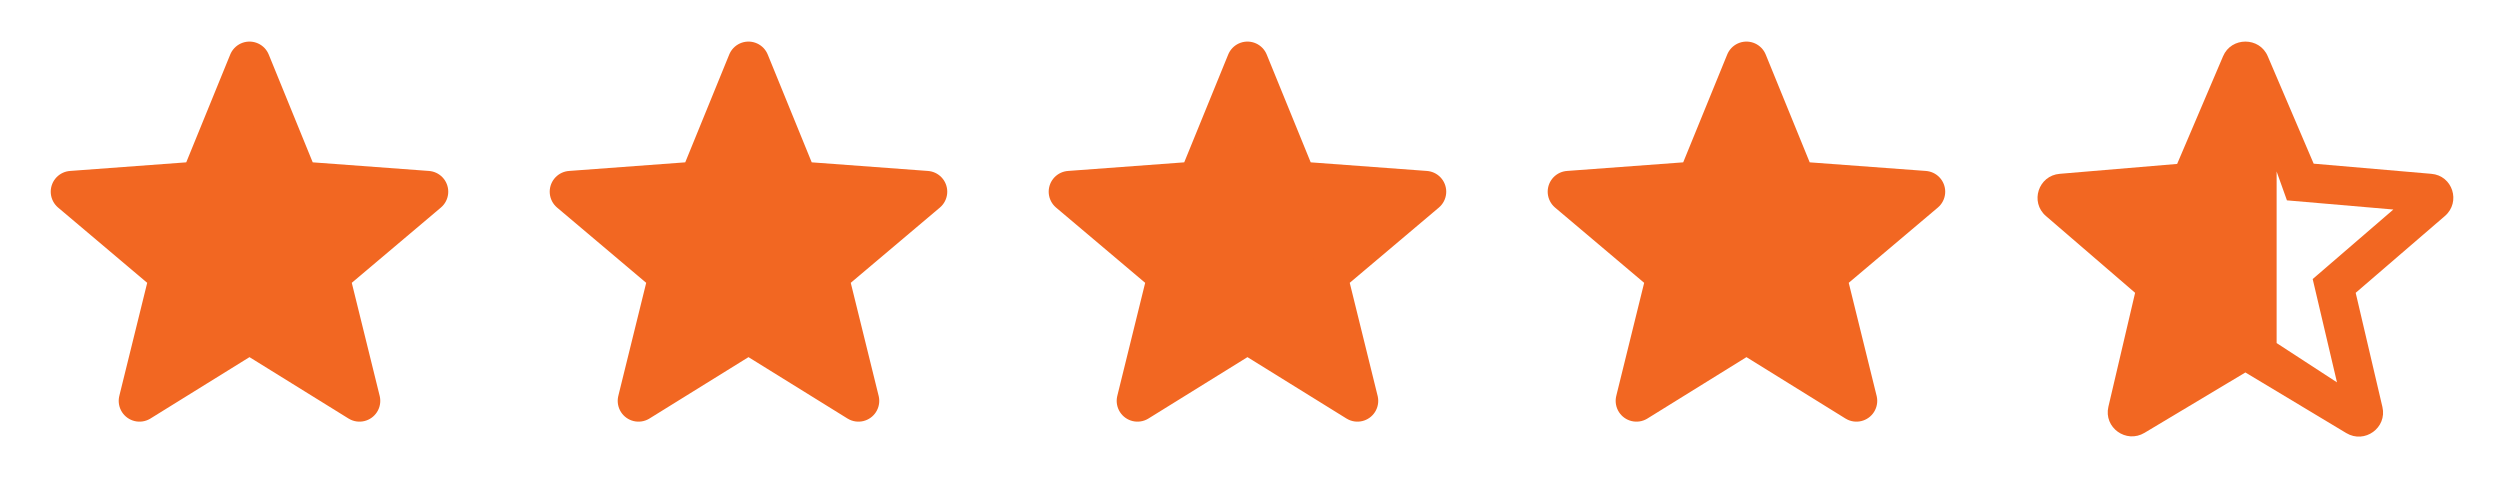
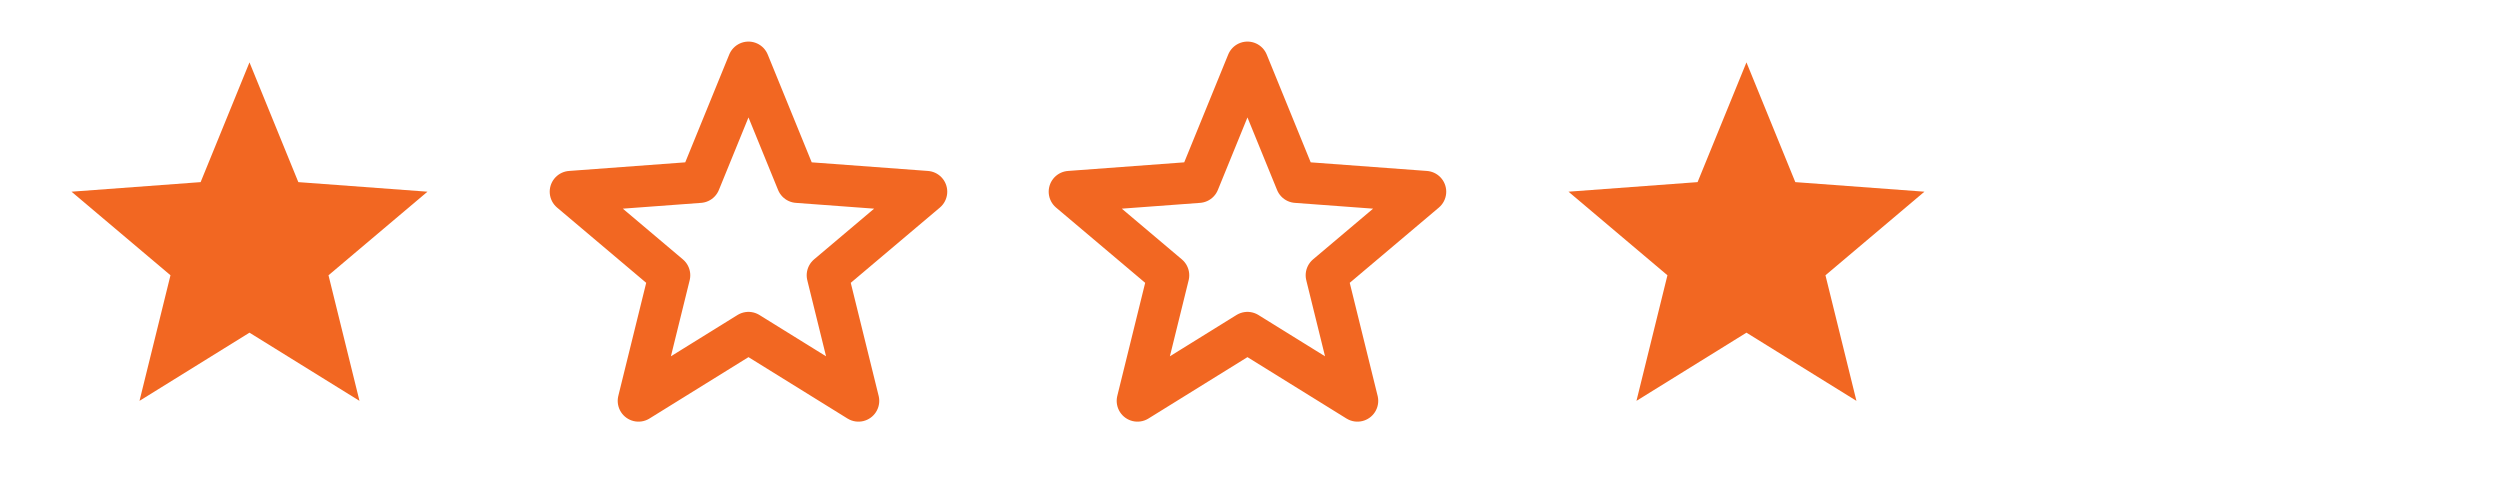
<svg xmlns="http://www.w3.org/2000/svg" width="120" height="24" viewBox="0 0 120 24" fill="none">
  <path d="M11.975 2.994L14.32 8.742L20.518 9.201L15.768 13.213L17.255 19.241L11.975 15.968L6.696 19.241L8.183 13.213L3.433 9.201L9.63 8.742L11.975 2.994Z" fill="#F26722" />
-   <path d="M11.975 2.994L9.63 8.742L3.433 9.201L8.183 13.213L6.696 19.241L11.975 15.968M11.975 2.994L14.32 8.742L20.518 9.201L15.768 13.213L17.255 19.241L11.975 15.968" stroke="#F26722" stroke-width="1.996" stroke-linecap="round" stroke-linejoin="round" />
-   <path d="M35.927 2.994L38.272 8.742L44.47 9.201L39.719 13.213L41.206 19.241L35.927 15.968L30.648 19.241L32.135 13.213L27.384 9.201L33.582 8.742L35.927 2.994Z" fill="#F26722" />
  <path d="M35.927 2.994L33.582 8.742L27.384 9.201L32.135 13.213L30.648 19.241L35.927 15.968M35.927 2.994L38.272 8.742L44.47 9.201L39.719 13.213L41.206 19.241L35.927 15.968" stroke="#F26722" stroke-width="1.996" stroke-linecap="round" stroke-linejoin="round" />
-   <path d="M59.878 2.994L62.223 8.742L68.421 9.201L63.67 13.213L65.157 19.241L59.878 15.968L54.599 19.241L56.086 13.213L51.335 9.201L57.533 8.742L59.878 2.994Z" fill="#F26722" />
  <path d="M59.878 2.994L57.533 8.742L51.335 9.201L56.086 13.213L54.599 19.241L59.878 15.968M59.878 2.994L62.223 8.742L68.421 9.201L63.67 13.213L65.157 19.241L59.878 15.968" stroke="#F26722" stroke-width="1.996" stroke-linecap="round" stroke-linejoin="round" />
  <path d="M83.83 2.994L86.175 8.742L92.372 9.201L87.622 13.213L89.109 19.241L83.83 15.968L78.55 19.241L80.037 13.213L75.287 9.201L81.484 8.742L83.83 2.994Z" fill="#F26722" />
-   <path d="M83.83 2.994L81.484 8.742L75.287 9.201L80.037 13.213L78.55 19.241L83.83 15.968M83.83 2.994L86.175 8.742L92.372 9.201L87.622 13.213L89.109 19.241L83.83 15.968" stroke="#F26722" stroke-width="1.996" stroke-linecap="round" stroke-linejoin="round" />
-   <path d="M116.7 8.343L111.056 7.856L108.852 2.7C108.456 1.762 107.103 1.762 106.707 2.7L104.503 7.868L98.871 8.343C97.844 8.424 97.425 9.698 98.206 10.37L102.485 14.055L101.203 19.523C100.969 20.52 102.054 21.307 102.94 20.774L107.779 17.878L112.619 20.786C113.505 21.319 114.589 20.531 114.356 19.535L113.073 14.055L117.353 10.37C118.134 9.698 117.726 8.424 116.7 8.343ZM109.278 16.467V8.233L109.773 9.617L114.881 10.057L111.009 13.394L112.175 18.353L109.278 16.467Z" fill="#F26722" />
</svg>